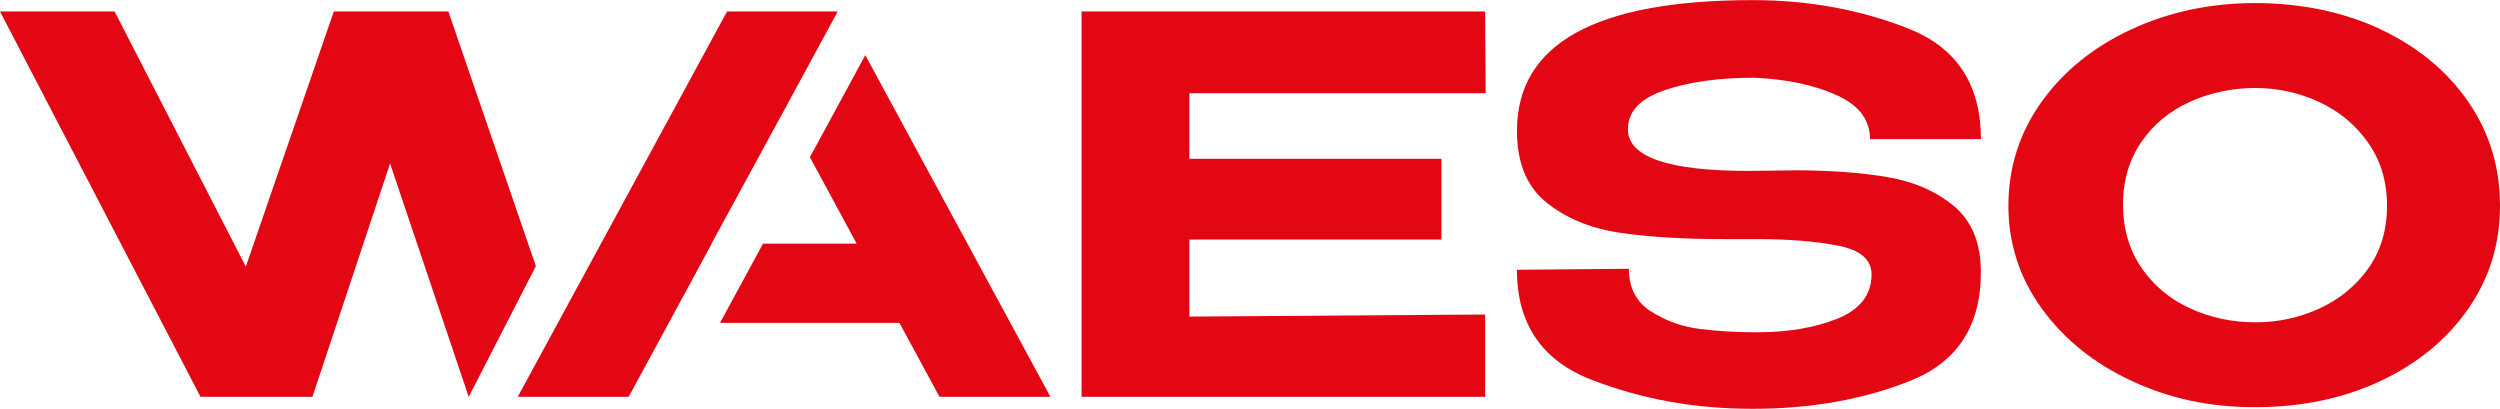
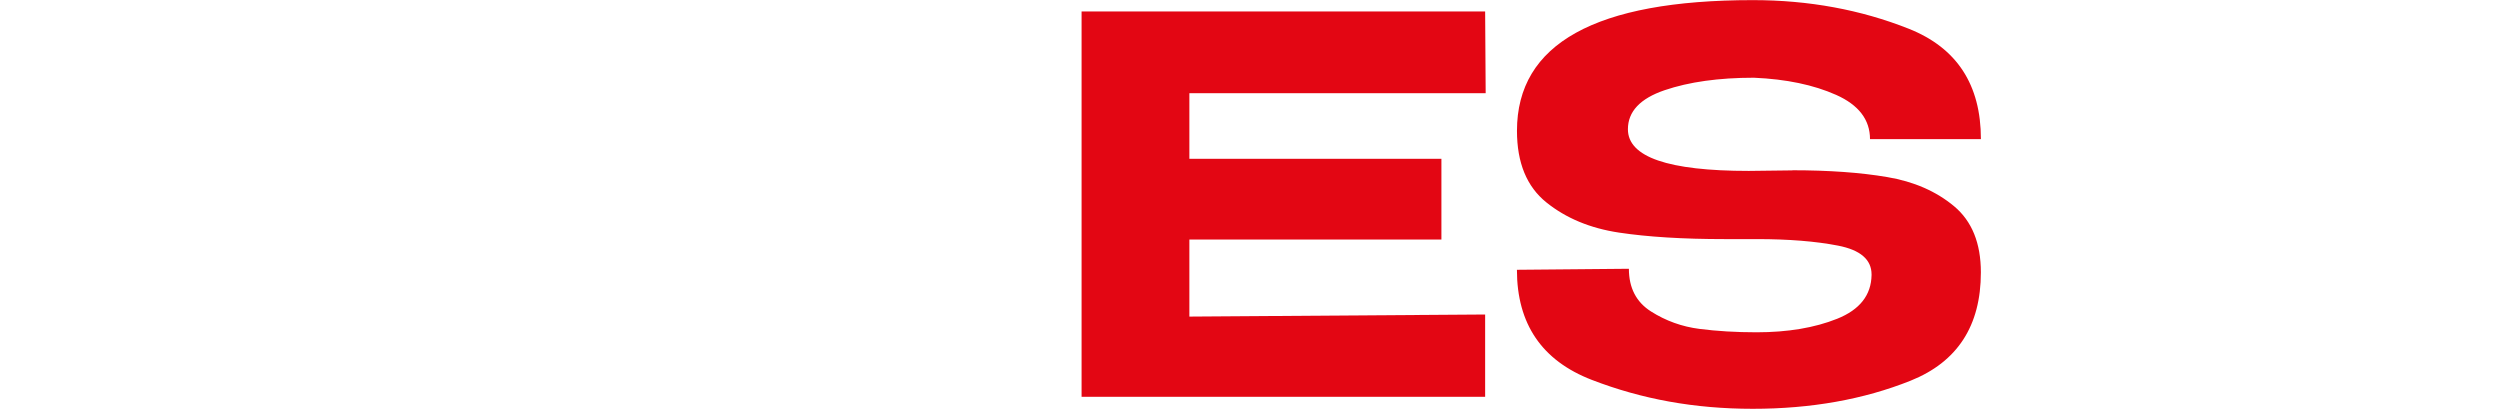
<svg xmlns="http://www.w3.org/2000/svg" data-name="Слой 2" id="__2" viewBox="0 0 611.12 99.92">
  <defs>
    <style>
      .cls-1 {
        fill: #e30613;
      }
    </style>
  </defs>
  <g data-name="Слой 1" id="__1-2">
    <g>
-       <path class="cls-1" d="M109.6,2.8h-28l-21.51,62.38L28.01,2.8H0L49.01,96.99h27.37l18.97-57.03,19.22,57.03h.02l16.4-31.94L109.6,2.8Z" />
-       <path class="cls-1" d="M211.52,13.48l-13.54,24.95,11.44,21.14h-22.91l-10.5,19.35h43.85l9.8,18.07h27.11L211.52,13.48Zm-21.13,15.84l1.34-2.46,13.05-24.06h-27.05l-51.16,94.19h27.11l9.81-18.07,10.49-19.35h-.06l16.47-30.25Z" />
      <path class="cls-1" d="M352.35,58.55h-61.61v18.84l72.3-.51v20.11h-98.65V2.8h98.65l.13,19.98h-72.43v16.04h61.61v19.73Z" />
      <path class="cls-1" d="M438.14,41.62c8.91,0,16.63,.55,23.17,1.66,6.53,1.1,11.98,3.48,16.36,7.13,4.37,3.65,6.55,9.04,6.55,16.17,0,13.07-5.73,21.89-17.18,26.48-11.46,4.58-24.31,6.87-38.57,6.87s-27.11-2.35-39.33-7.06c-12.22-4.71-18.33-13.68-18.33-26.92l27.37-.25c0,4.67,1.8,8.15,5.41,10.44,3.61,2.29,7.55,3.71,11.84,4.26,4.28,.55,8.93,.83,13.94,.83,7.64,0,14.21-1.1,19.73-3.31,5.51-2.21,8.32-5.77,8.4-10.69v-.13c0-3.65-2.74-6-8.21-7.06-5.47-1.06-12.07-1.59-19.79-1.59h-7.89c-10.18,0-18.8-.53-25.84-1.59-7.04-1.06-12.96-3.52-17.76-7.38-4.8-3.86-7.19-9.69-7.19-17.5,0-21.3,19.22-31.95,57.66-31.95,13.66,0,26.37,2.34,38.12,7,11.75,4.67,17.63,13.66,17.63,26.99h-27.11c0-4.75-2.76-8.36-8.27-10.82-5.52-2.46-12.22-3.86-20.11-4.2-8.57,0-15.85,1.02-21.83,3.05-5.98,2.04-8.97,5.22-8.97,9.55,0,6.79,9.84,10.18,29.53,10.18l10.69-.13Z" />
-       <path class="cls-1" d="M581.97,7.19c9.08,4.29,16.21,10.18,21.39,17.69,5.18,7.51,7.76,15.97,7.76,25.39s-2.59,17.74-7.76,25.2c-5.18,7.47-12.31,13.35-21.39,17.63-9.08,4.28-19.31,6.43-30.68,6.43s-21.03-2.14-30.23-6.43c-9.21-4.28-16.53-10.18-21.96-17.69-5.43-7.51-8.15-15.89-8.15-25.14s2.69-17.78,8.08-25.33c5.39-7.55,12.71-13.47,21.96-17.76,9.25-4.28,19.35-6.43,30.3-6.43s21.59,2.14,30.68,6.43Zm-15.02,68.23c4.92-2.25,8.91-5.51,11.97-9.8,3.05-4.28,4.58-9.4,4.58-15.34s-1.53-10.97-4.58-15.34c-3.06-4.37-7.04-7.7-11.97-9.99-4.92-2.29-10.14-3.44-15.66-3.44s-11.01,1.13-15.97,3.37c-4.96,2.25-8.93,5.54-11.9,9.87-2.97,4.33-4.45,9.42-4.45,15.27s1.51,11.1,4.52,15.47c3.01,4.37,7,7.68,11.96,9.93,4.96,2.25,10.25,3.37,15.85,3.37s10.73-1.12,15.66-3.37Z" />
    </g>
  </g>
</svg>